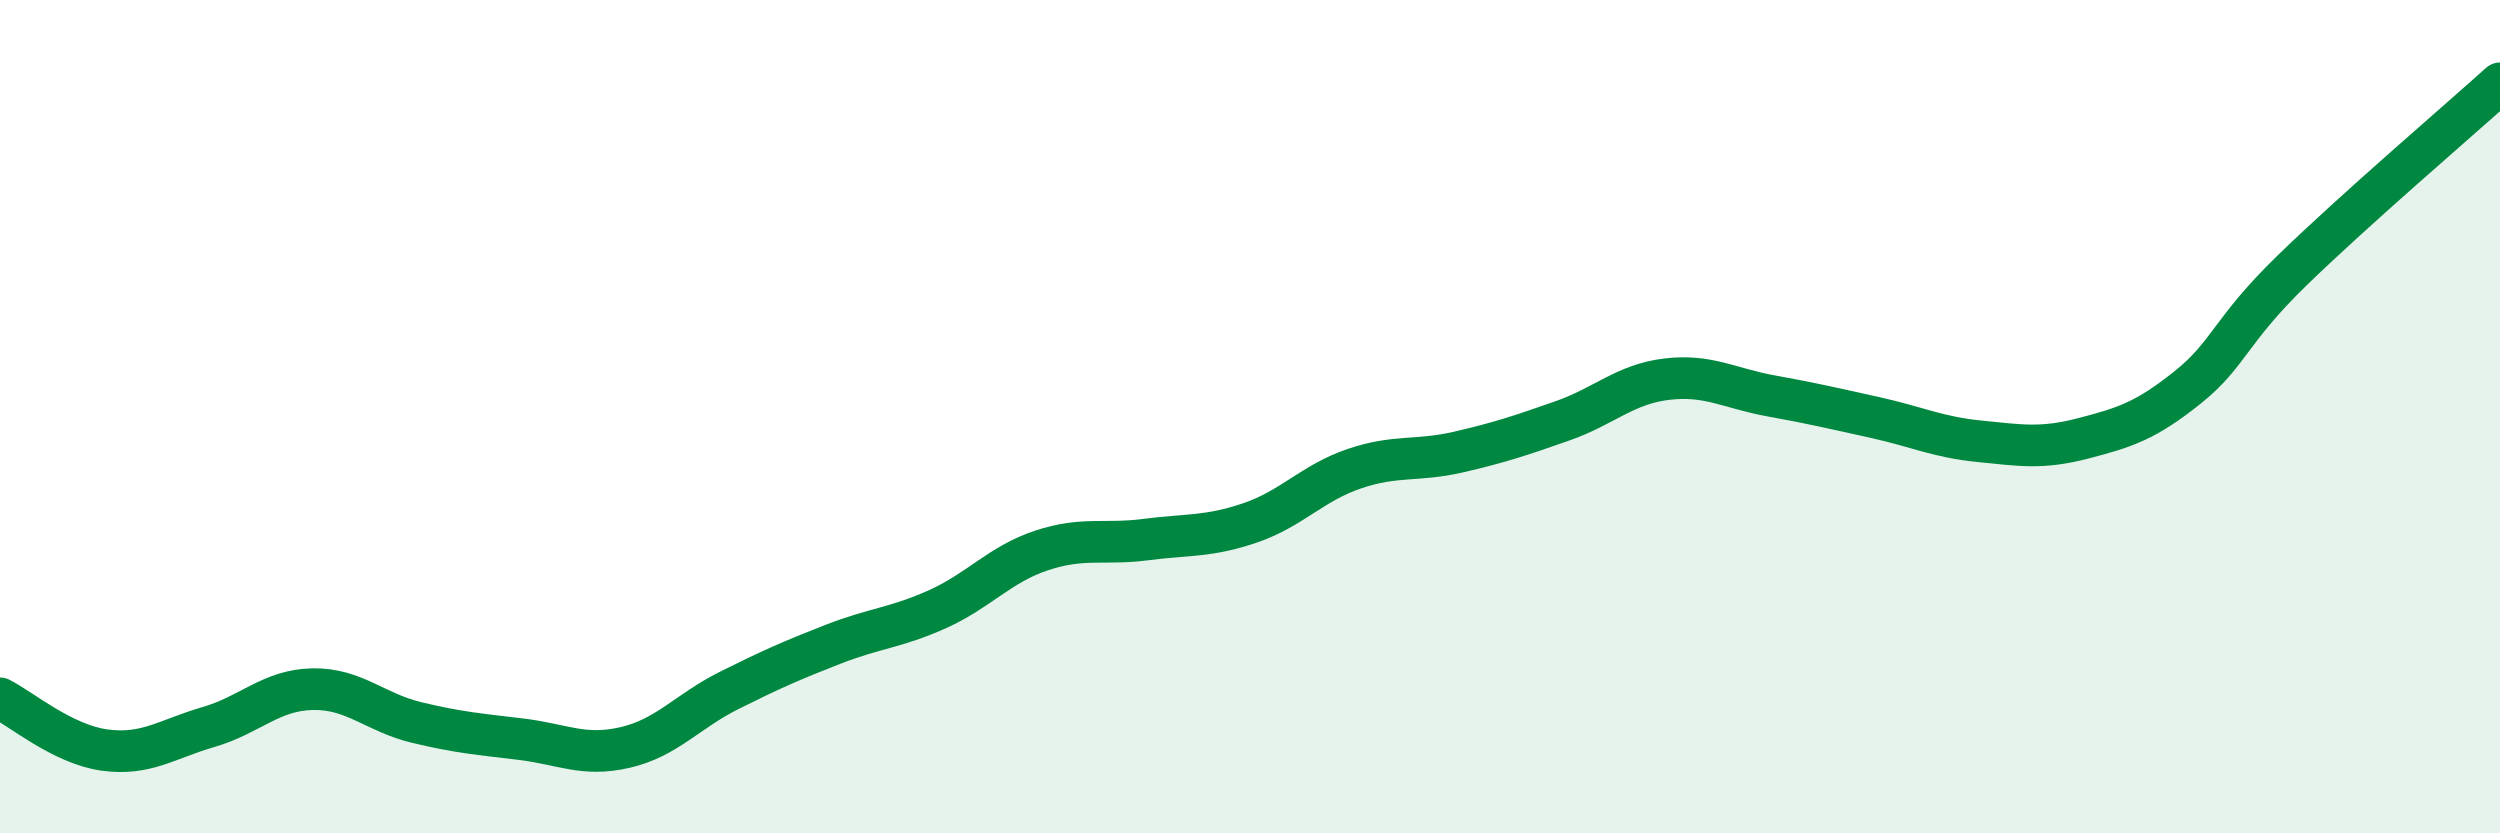
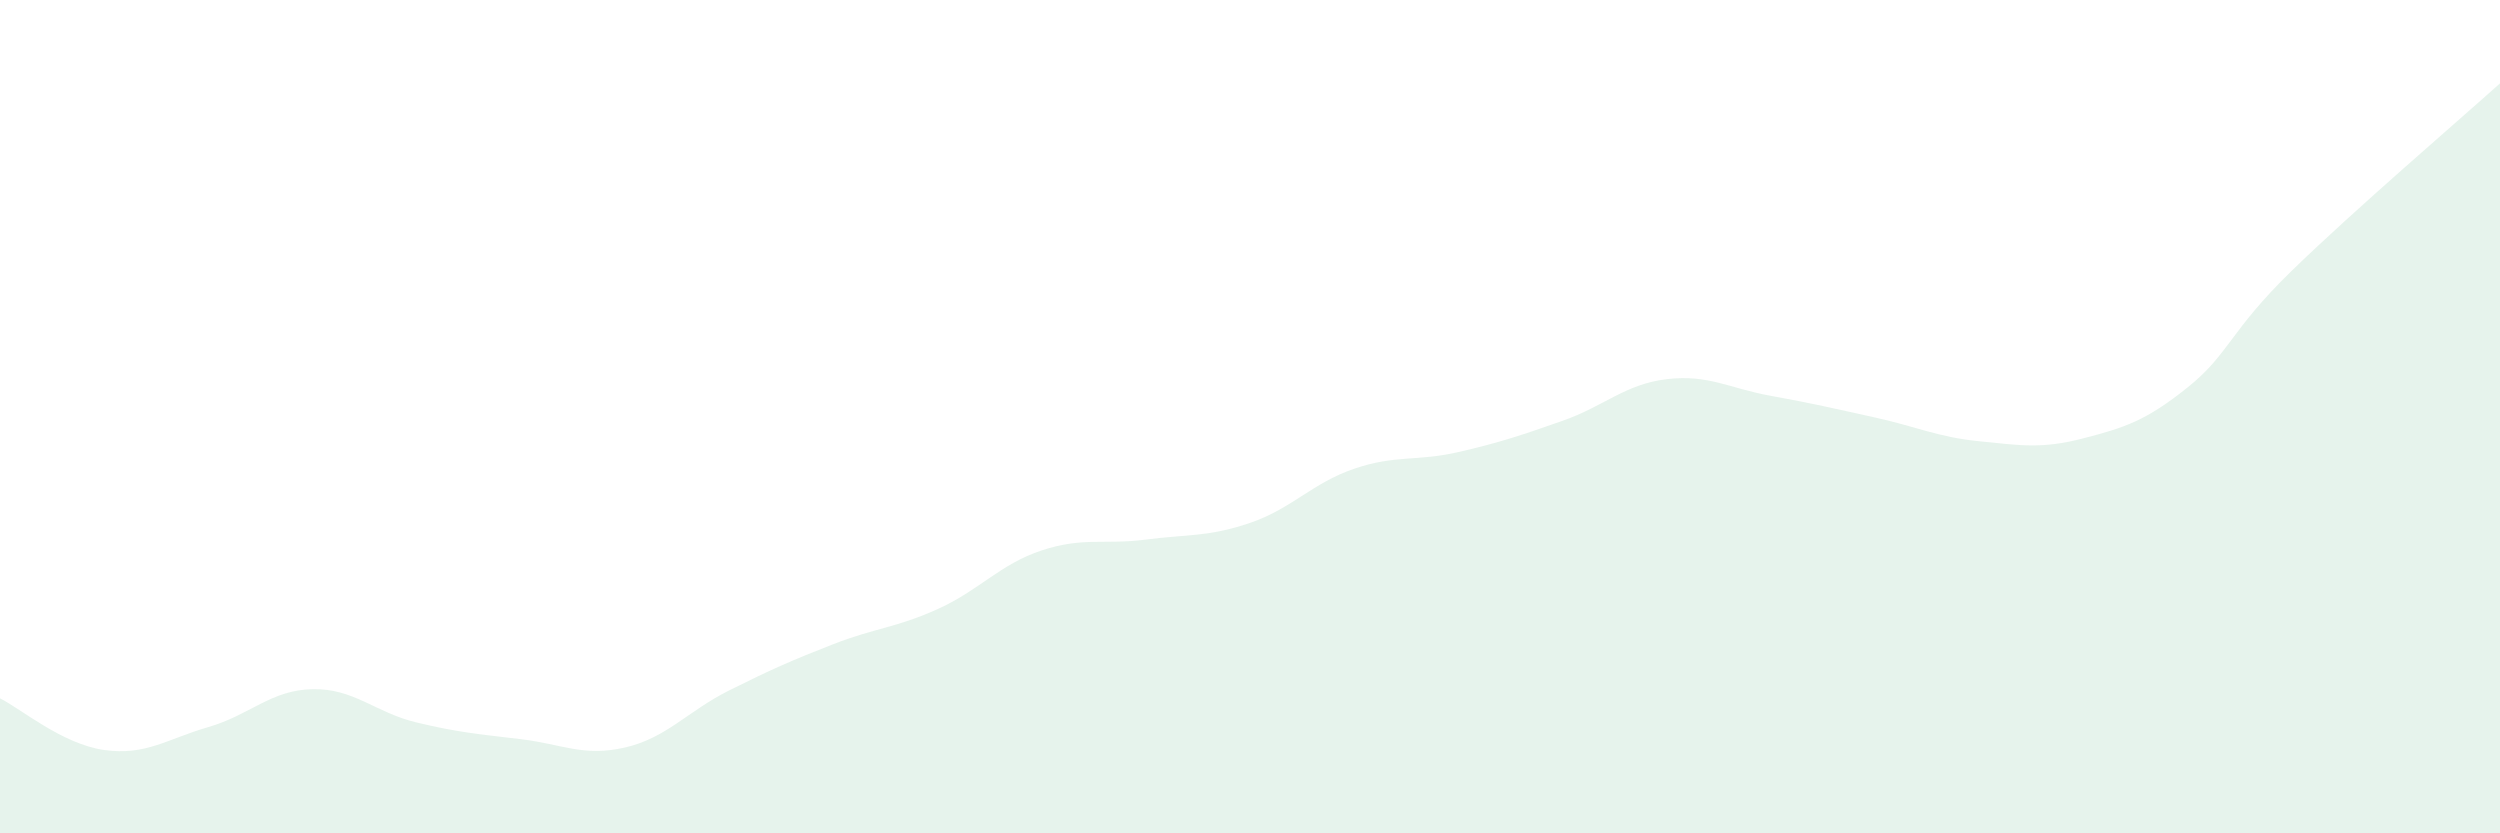
<svg xmlns="http://www.w3.org/2000/svg" width="60" height="20" viewBox="0 0 60 20">
  <path d="M 0,16.76 C 0.5,17.01 1.5,17.86 2.5,18 C 3.5,18.14 4,17.74 5,17.45 C 6,17.16 6.5,16.56 7.5,16.54 C 8.5,16.52 9,17.1 10,17.34 C 11,17.58 11.5,17.62 12.5,17.74 C 13.5,17.86 14,18.17 15,17.94 C 16,17.71 16.5,17.07 17.5,16.57 C 18.5,16.07 19,15.85 20,15.46 C 21,15.07 21.5,15.07 22.5,14.62 C 23.5,14.17 24,13.54 25,13.21 C 26,12.88 26.5,13.08 27.5,12.95 C 28.5,12.82 29,12.89 30,12.55 C 31,12.21 31.5,11.59 32.5,11.25 C 33.5,10.91 34,11.08 35,10.85 C 36,10.62 36.5,10.45 37.5,10.1 C 38.5,9.75 39,9.22 40,9.1 C 41,8.98 41.5,9.32 42.5,9.5 C 43.5,9.68 44,9.8 45,10.02 C 46,10.24 46.5,10.49 47.5,10.59 C 48.5,10.69 49,10.78 50,10.52 C 51,10.26 51.5,10.1 52.5,9.3 C 53.5,8.5 53.5,7.96 55,6.5 C 56.5,5.04 59,2.9 60,2L60 20L0 20Z" fill="#008740" opacity="0.1" stroke-linecap="round" stroke-linejoin="round" />
-   <path d="M 0,16.76 C 0.5,17.01 1.5,17.86 2.5,18 C 3.5,18.14 4,17.74 5,17.45 C 6,17.16 6.5,16.56 7.5,16.54 C 8.5,16.52 9,17.1 10,17.34 C 11,17.58 11.5,17.62 12.5,17.74 C 13.5,17.86 14,18.17 15,17.94 C 16,17.71 16.5,17.07 17.5,16.57 C 18.5,16.07 19,15.85 20,15.46 C 21,15.07 21.5,15.07 22.5,14.62 C 23.5,14.17 24,13.54 25,13.21 C 26,12.88 26.5,13.08 27.5,12.95 C 28.5,12.82 29,12.89 30,12.55 C 31,12.21 31.5,11.59 32.5,11.25 C 33.5,10.91 34,11.08 35,10.85 C 36,10.62 36.5,10.45 37.5,10.1 C 38.5,9.75 39,9.22 40,9.1 C 41,8.98 41.5,9.32 42.5,9.5 C 43.5,9.68 44,9.8 45,10.02 C 46,10.24 46.5,10.49 47.5,10.59 C 48.5,10.69 49,10.78 50,10.52 C 51,10.26 51.5,10.1 52.5,9.3 C 53.5,8.5 53.5,7.96 55,6.5 C 56.5,5.04 59,2.9 60,2" stroke="#008740" stroke-width="1" fill="none" stroke-linecap="round" stroke-linejoin="round" />
</svg>